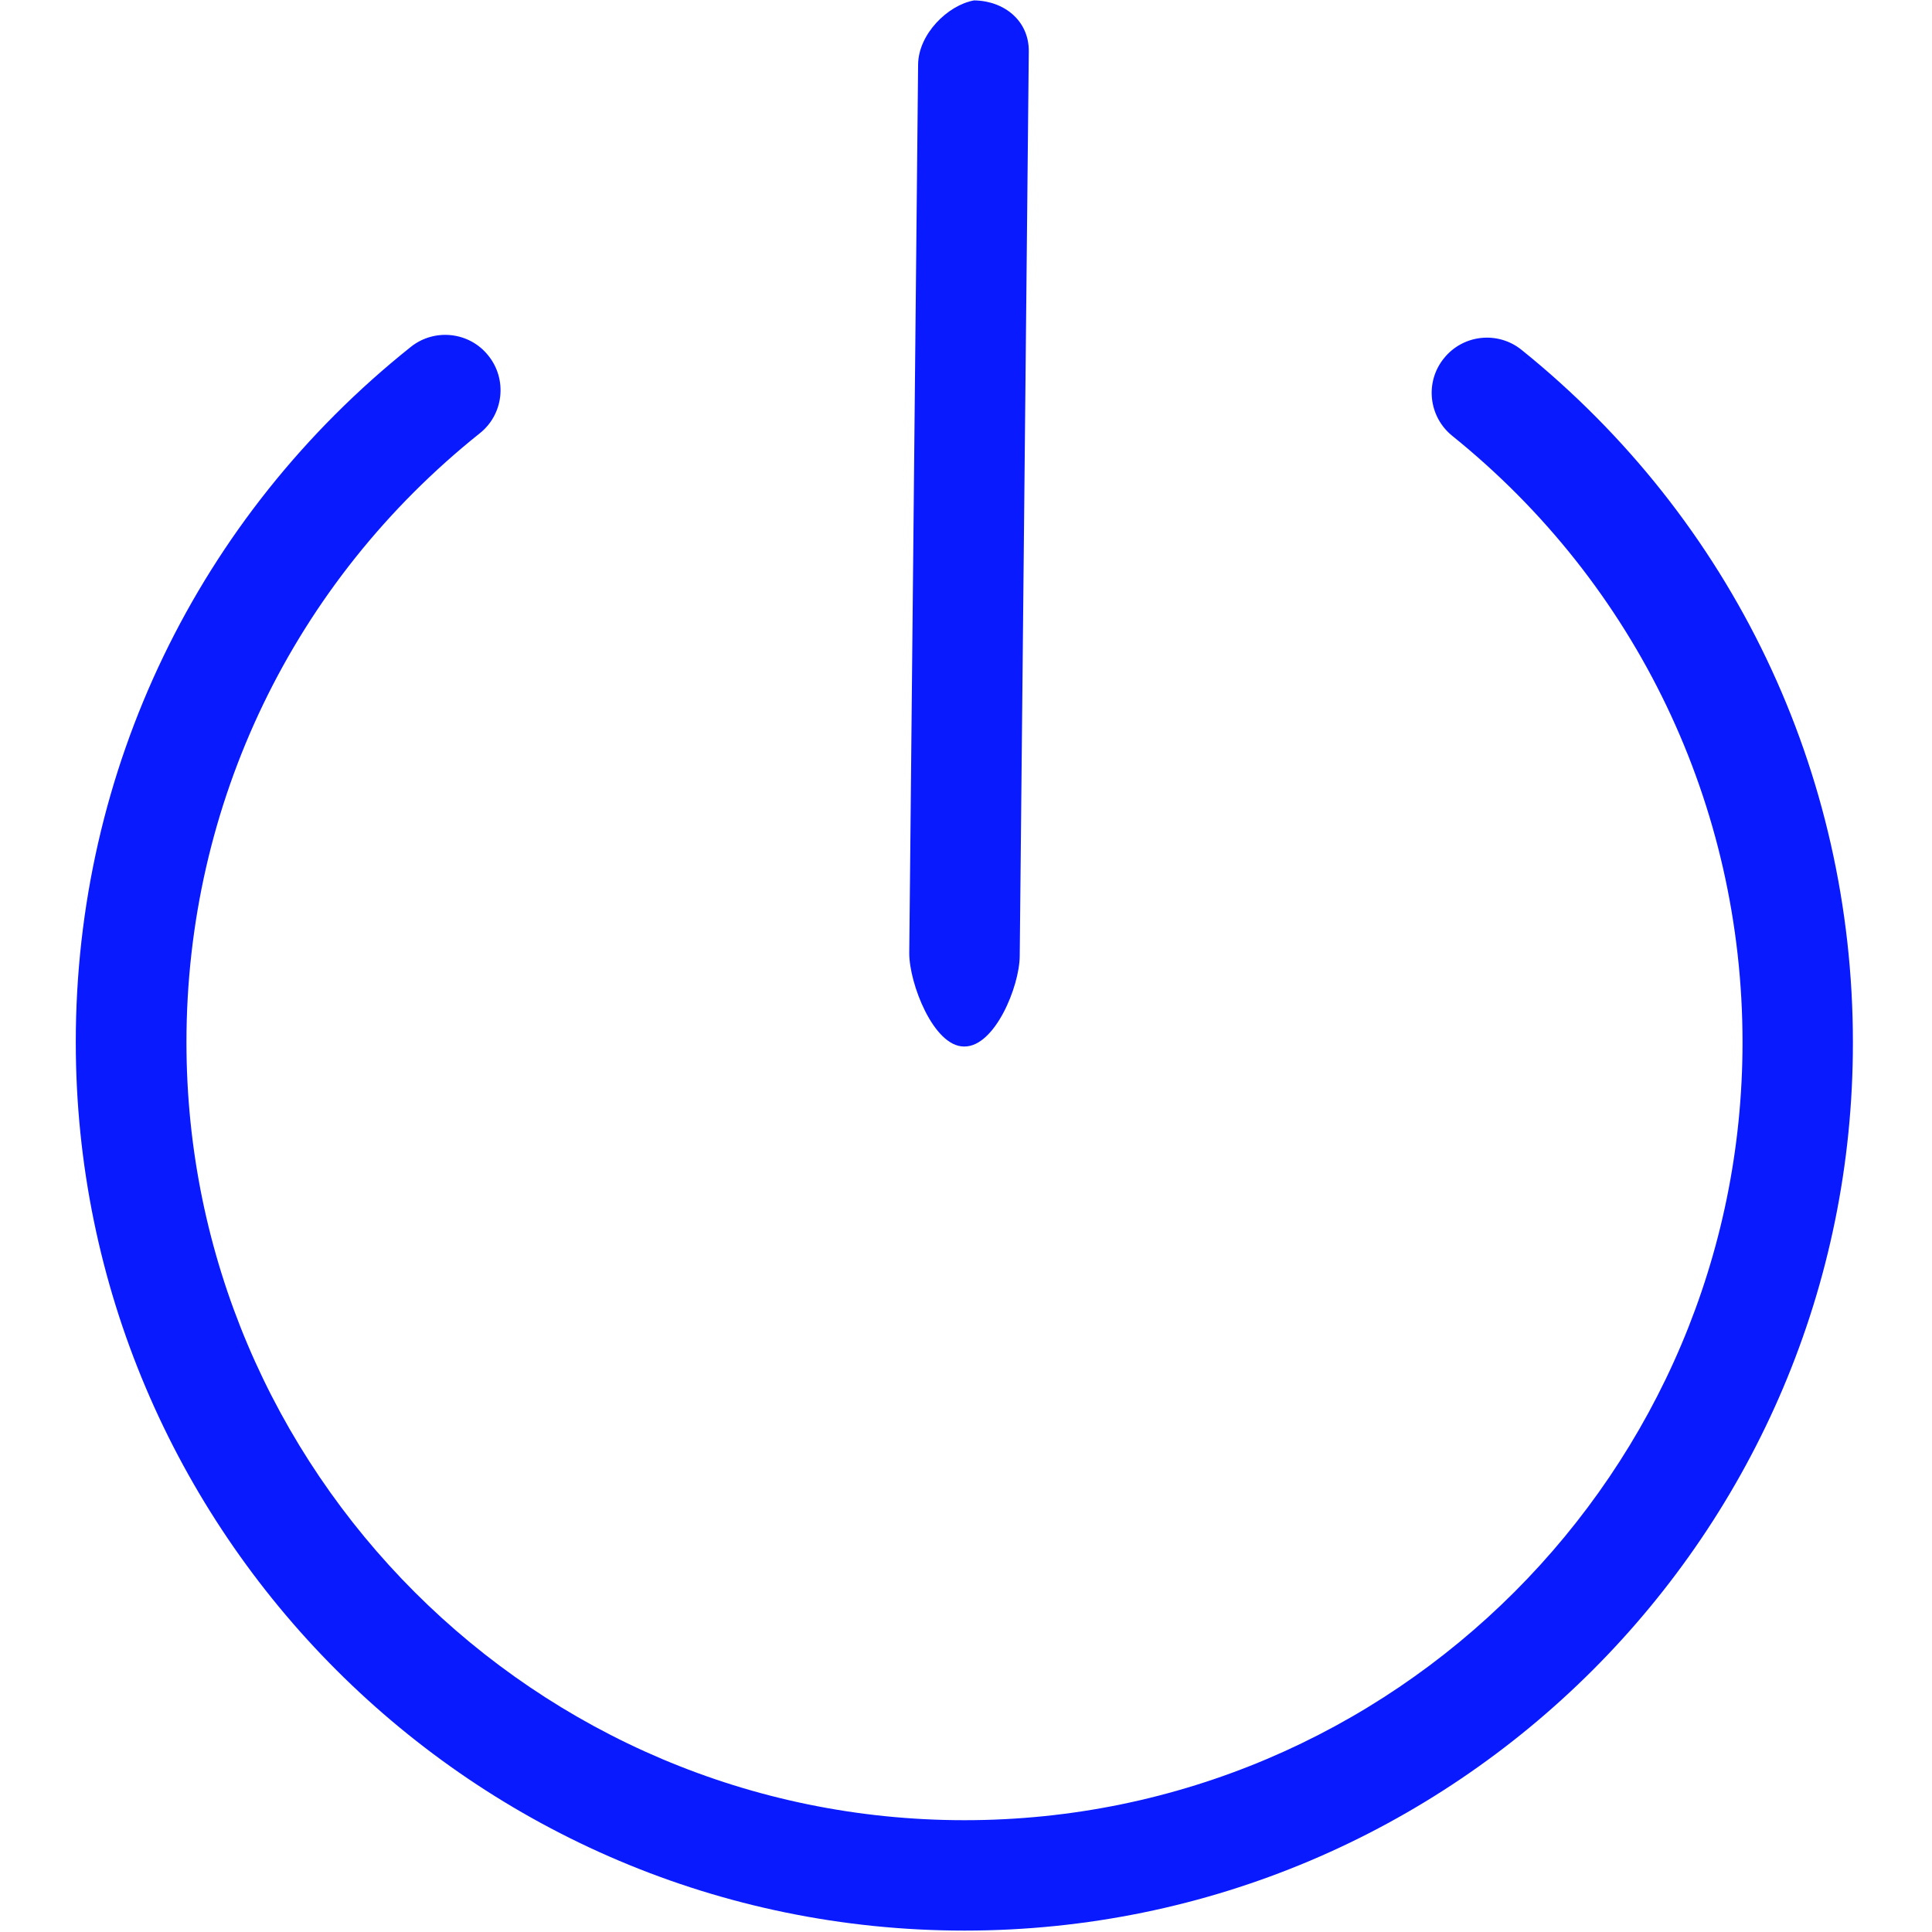
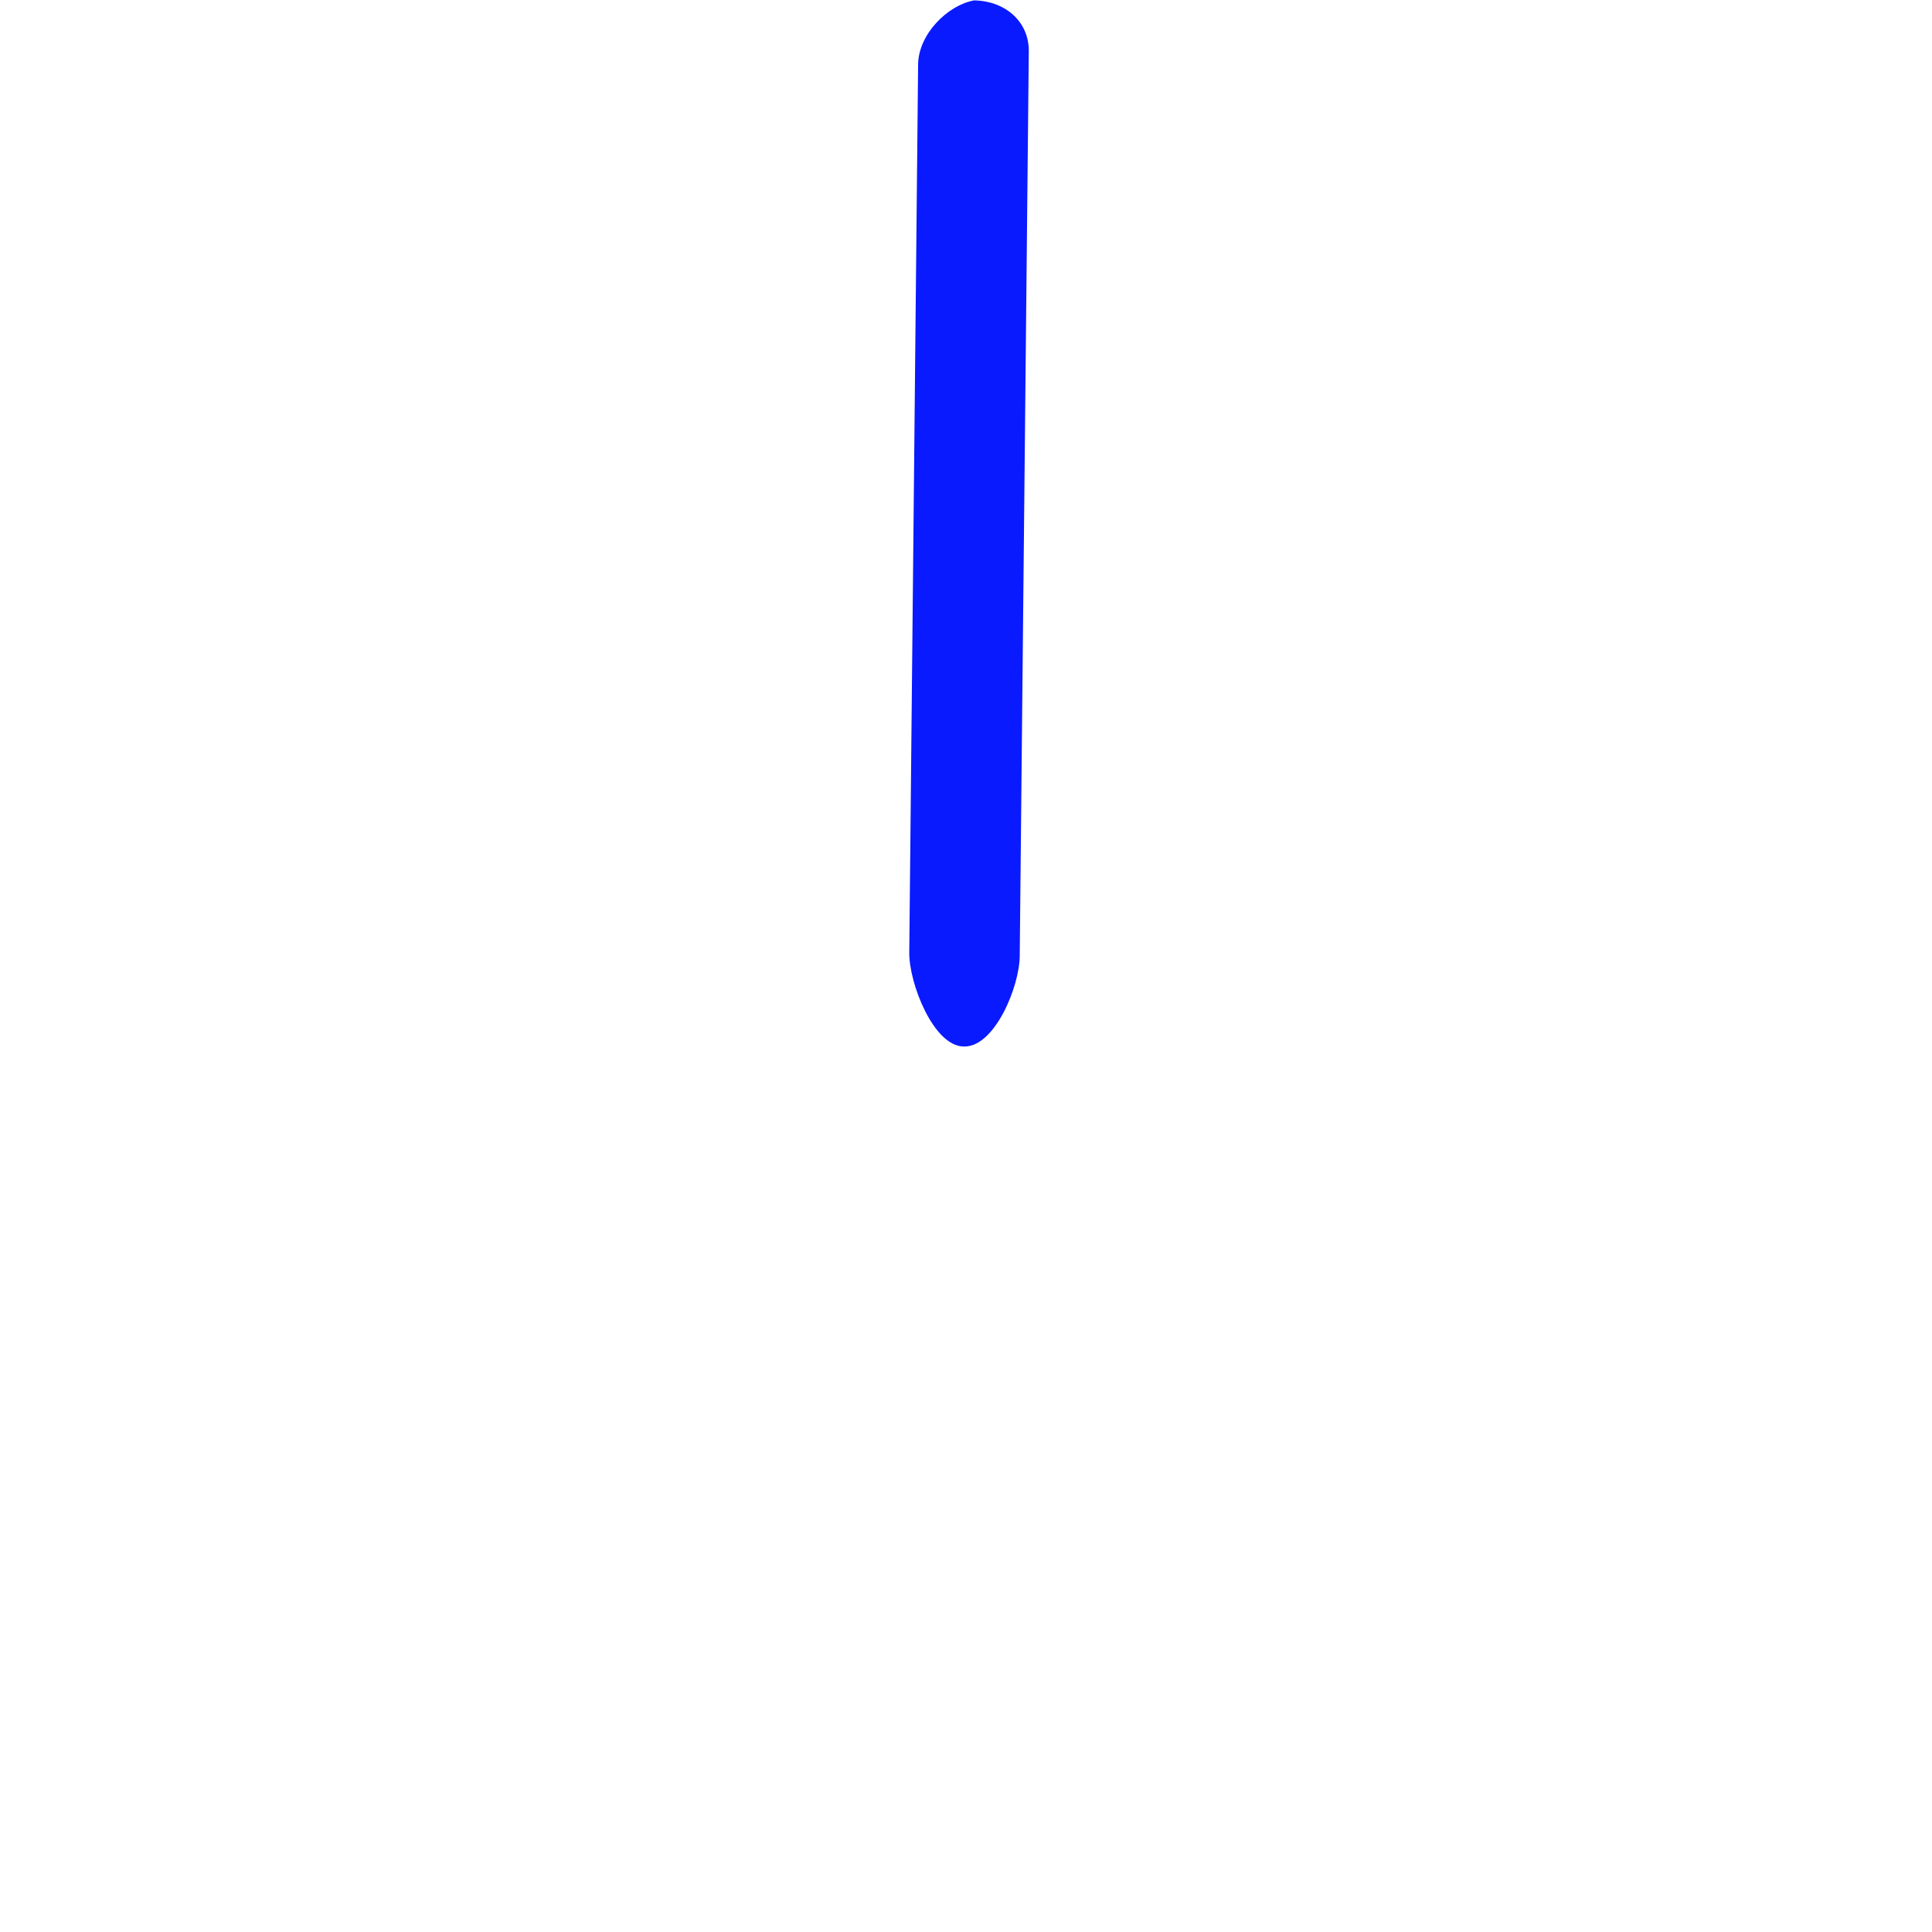
<svg xmlns="http://www.w3.org/2000/svg" width="100" height="100" viewBox="0 0 100 100" fill="none">
-   <path d="M49.922 99.927C24.557 99.927 3.922 79.297 3.922 53.938C3.922 39.87 10.245 26.745 21.26 17.958C22.49 16.974 24.297 17.172 25.276 18.406C26.271 19.641 26.068 21.448 24.833 22.427C15.182 30.135 9.651 41.62 9.651 53.948C9.651 76.146 27.719 94.213 49.922 94.213C72.13 94.213 90.193 76.141 90.193 53.948C90.193 41.688 84.713 30.25 75.172 22.562C73.943 21.573 73.74 19.771 74.74 18.542C75.734 17.307 77.531 17.125 78.75 18.104C89.667 26.896 95.906 39.953 95.906 53.948C95.932 79.302 75.292 99.927 49.922 99.927Z" fill="#0A1AFF" />
-   <path d="M49.922 54.167H49.896C48.318 54.167 47.052 50.891 47.063 49.318L47.521 3.339C47.536 1.766 49.052 0.266 50.417 0.021C51.995 0.042 53.266 1.089 53.25 2.661L52.781 49.49C52.766 51.068 51.495 54.167 49.922 54.167Z" fill="#0A1AFF" />
+   <path d="M49.922 54.167H49.896C48.318 54.167 47.052 50.891 47.063 49.318L47.521 3.339C47.536 1.766 49.052 0.266 50.417 0.021C51.995 0.042 53.266 1.089 53.25 2.661L52.781 49.49C52.766 51.068 51.495 54.167 49.922 54.167" fill="#0A1AFF" />
</svg>